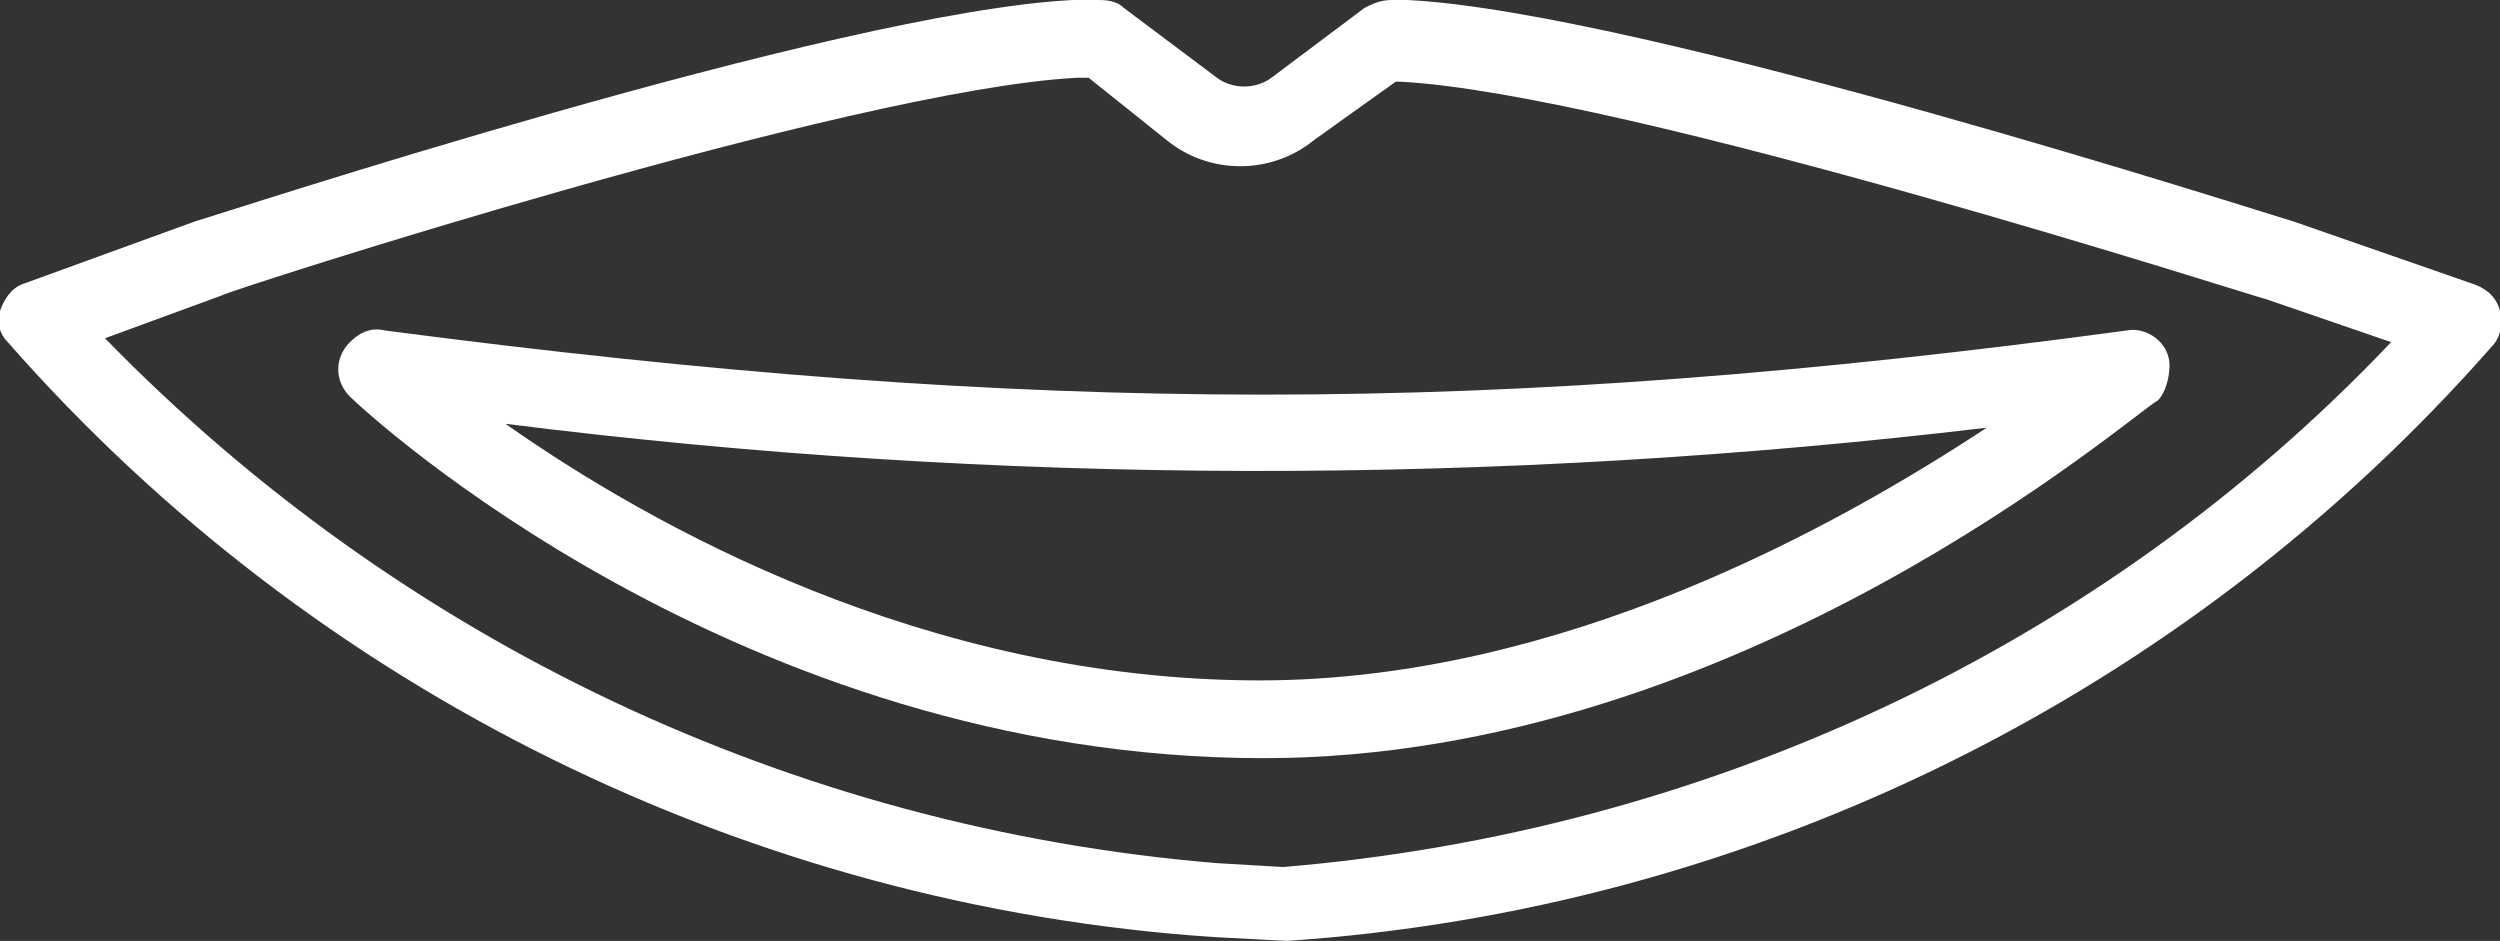
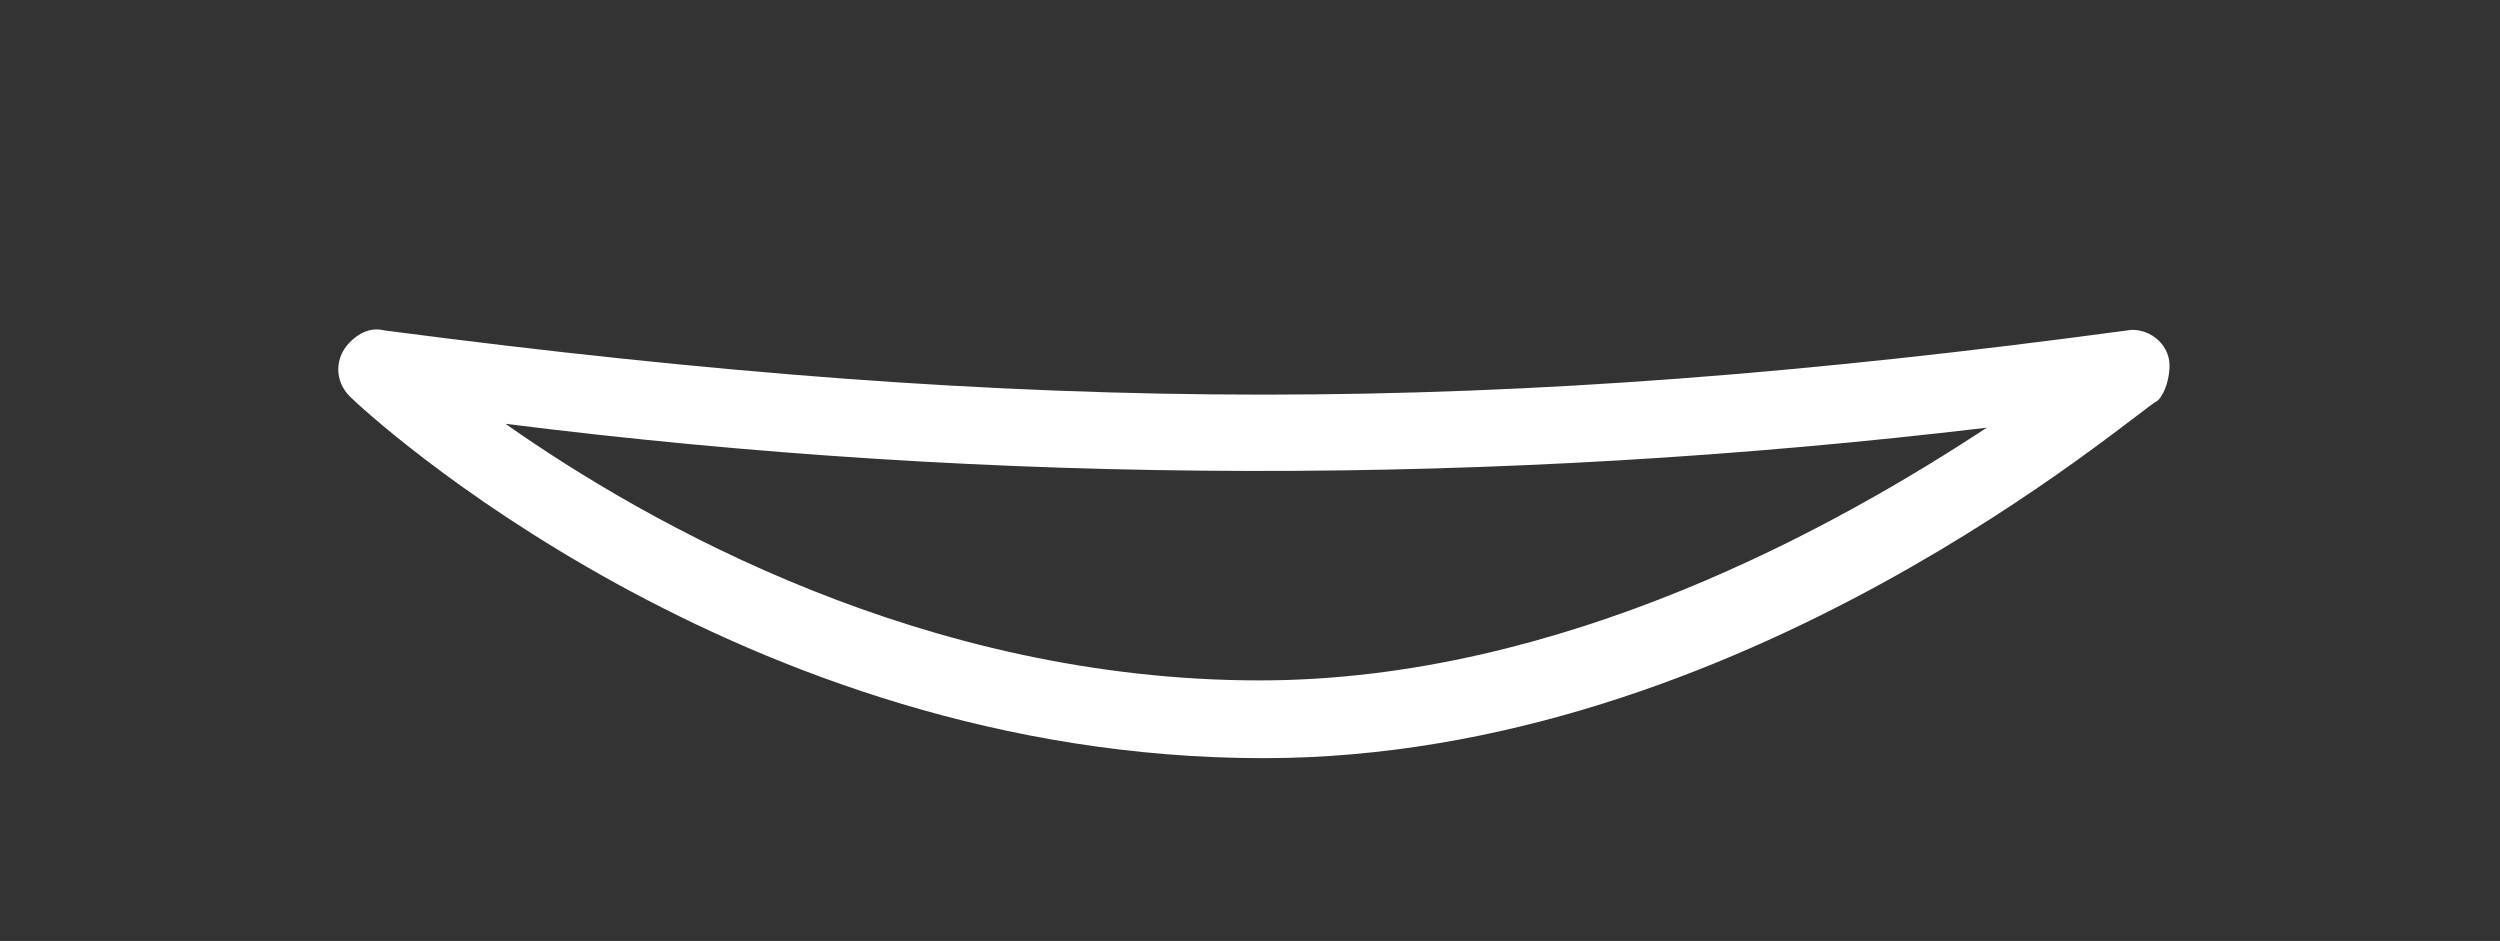
<svg xmlns="http://www.w3.org/2000/svg" version="1.1" id="レイヤー_1" x="0px" y="0px" viewBox="0 0 64.3 24.2" style="enable-background:new 0 0 64.3 24.2;" xml:space="preserve">
  <rect x="0" y="0" width="64.3" height="24.2" fill="#333333" stroke="none" />
  <style type="text/css">
	.st0{fill:#FFFFFF;}
</style>
-   <path class="st0" d="M32.5,19.5c-13.5,0-23.1-8.9-23.5-9.3c-0.4-0.4-0.4-1,0-1.4c0.2-0.2,0.5-0.4,0.9-0.3c16.8,2.2,28.5,2.2,44.8,0  c0.5-0.1,1.1,0.3,1.1,0.9c0,0.3-0.1,0.7-0.3,0.9C54.9,10.6,44.8,19.5,32.5,19.5z M13,10.9c3.7,2.6,10.8,6.6,19.4,6.6  c7.8,0,14.9-4,18.7-6.5C38.5,12.5,25.7,12.5,13,10.9L13,10.9z" />
-   <path class="st0" d="M33.1,24.2L33.1,24.2l-1.9-0.1c-11.9-0.8-23.1-6.3-31-15.3C0,8.6-0.1,8.3,0,8c0.1-0.3,0.3-0.6,0.6-0.7L5,5.7  c0.7-0.2,16.5-5.4,22.6-5.7l0.6,0c0.2,0,0.5,0,0.7,0.2L31.3,2c0.4,0.3,1,0.3,1.4,0l2.4-1.8C35.3,0.1,35.5,0,35.8,0l0.4,0  c6,0.3,22.1,5.5,22.8,5.7l4.6,1.6c0.3,0.1,0.6,0.3,0.7,0.7c0.1,0.3,0,0.7-0.2,0.9C56.2,17.9,45,23.4,33.1,24.2L33.1,24.2z M2.7,8.7  c7.6,7.8,17.7,12.6,28.6,13.5l1.7,0.1c10.8-0.9,21-5.6,28.5-13.5l-3.2-1.1c-0.1,0-16.5-5.3-22.3-5.6h-0.1l-2.1,1.5  c-1.1,0.9-2.7,0.9-3.8,0L28,2h-0.3c-5.8,0.3-21.9,5.5-22,5.6L2.7,8.7z" />
+   <path class="st0" d="M32.5,19.5c-13.5,0-23.1-8.9-23.5-9.3c-0.4-0.4-0.4-1,0-1.4c0.2-0.2,0.5-0.4,0.9-0.3c16.8,2.2,28.5,2.2,44.8,0  c0.5-0.1,1.1,0.3,1.1,0.9c0,0.3-0.1,0.7-0.3,0.9C54.9,10.6,44.8,19.5,32.5,19.5z M13,10.9c3.7,2.6,10.8,6.6,19.4,6.6  c7.8,0,14.9-4,18.7-6.5C38.5,12.5,25.7,12.5,13,10.9z" />
</svg>